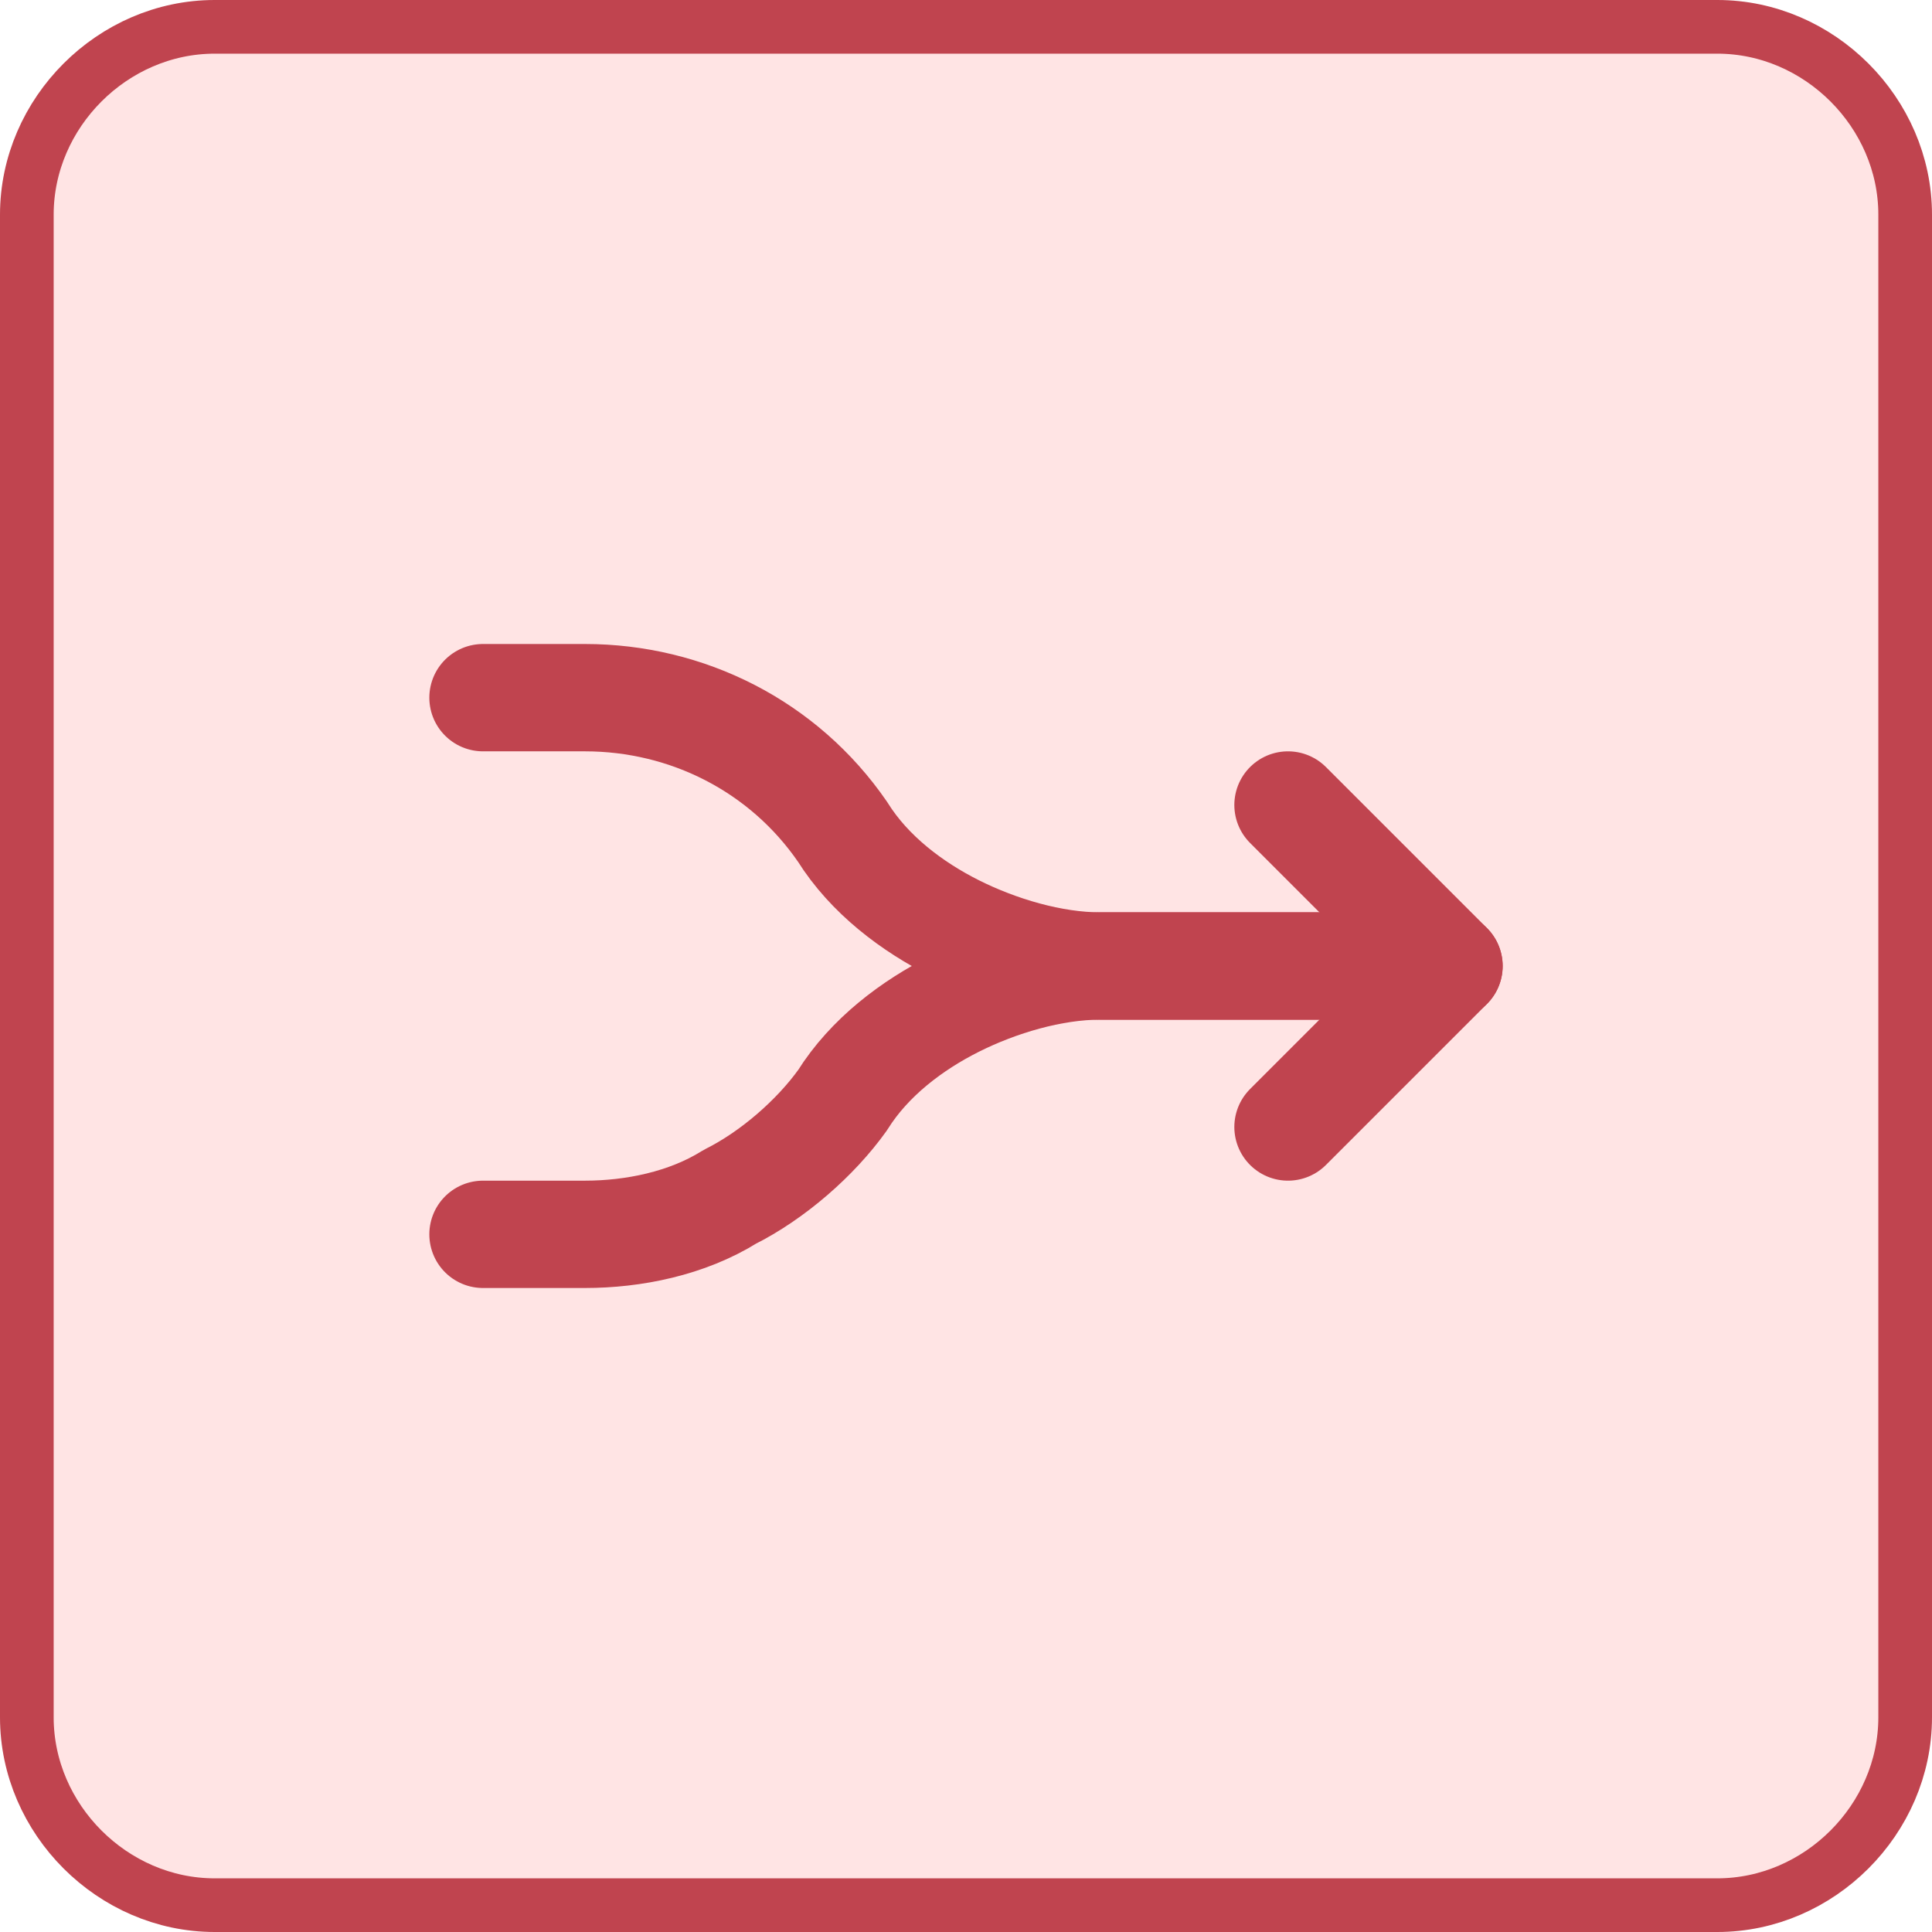
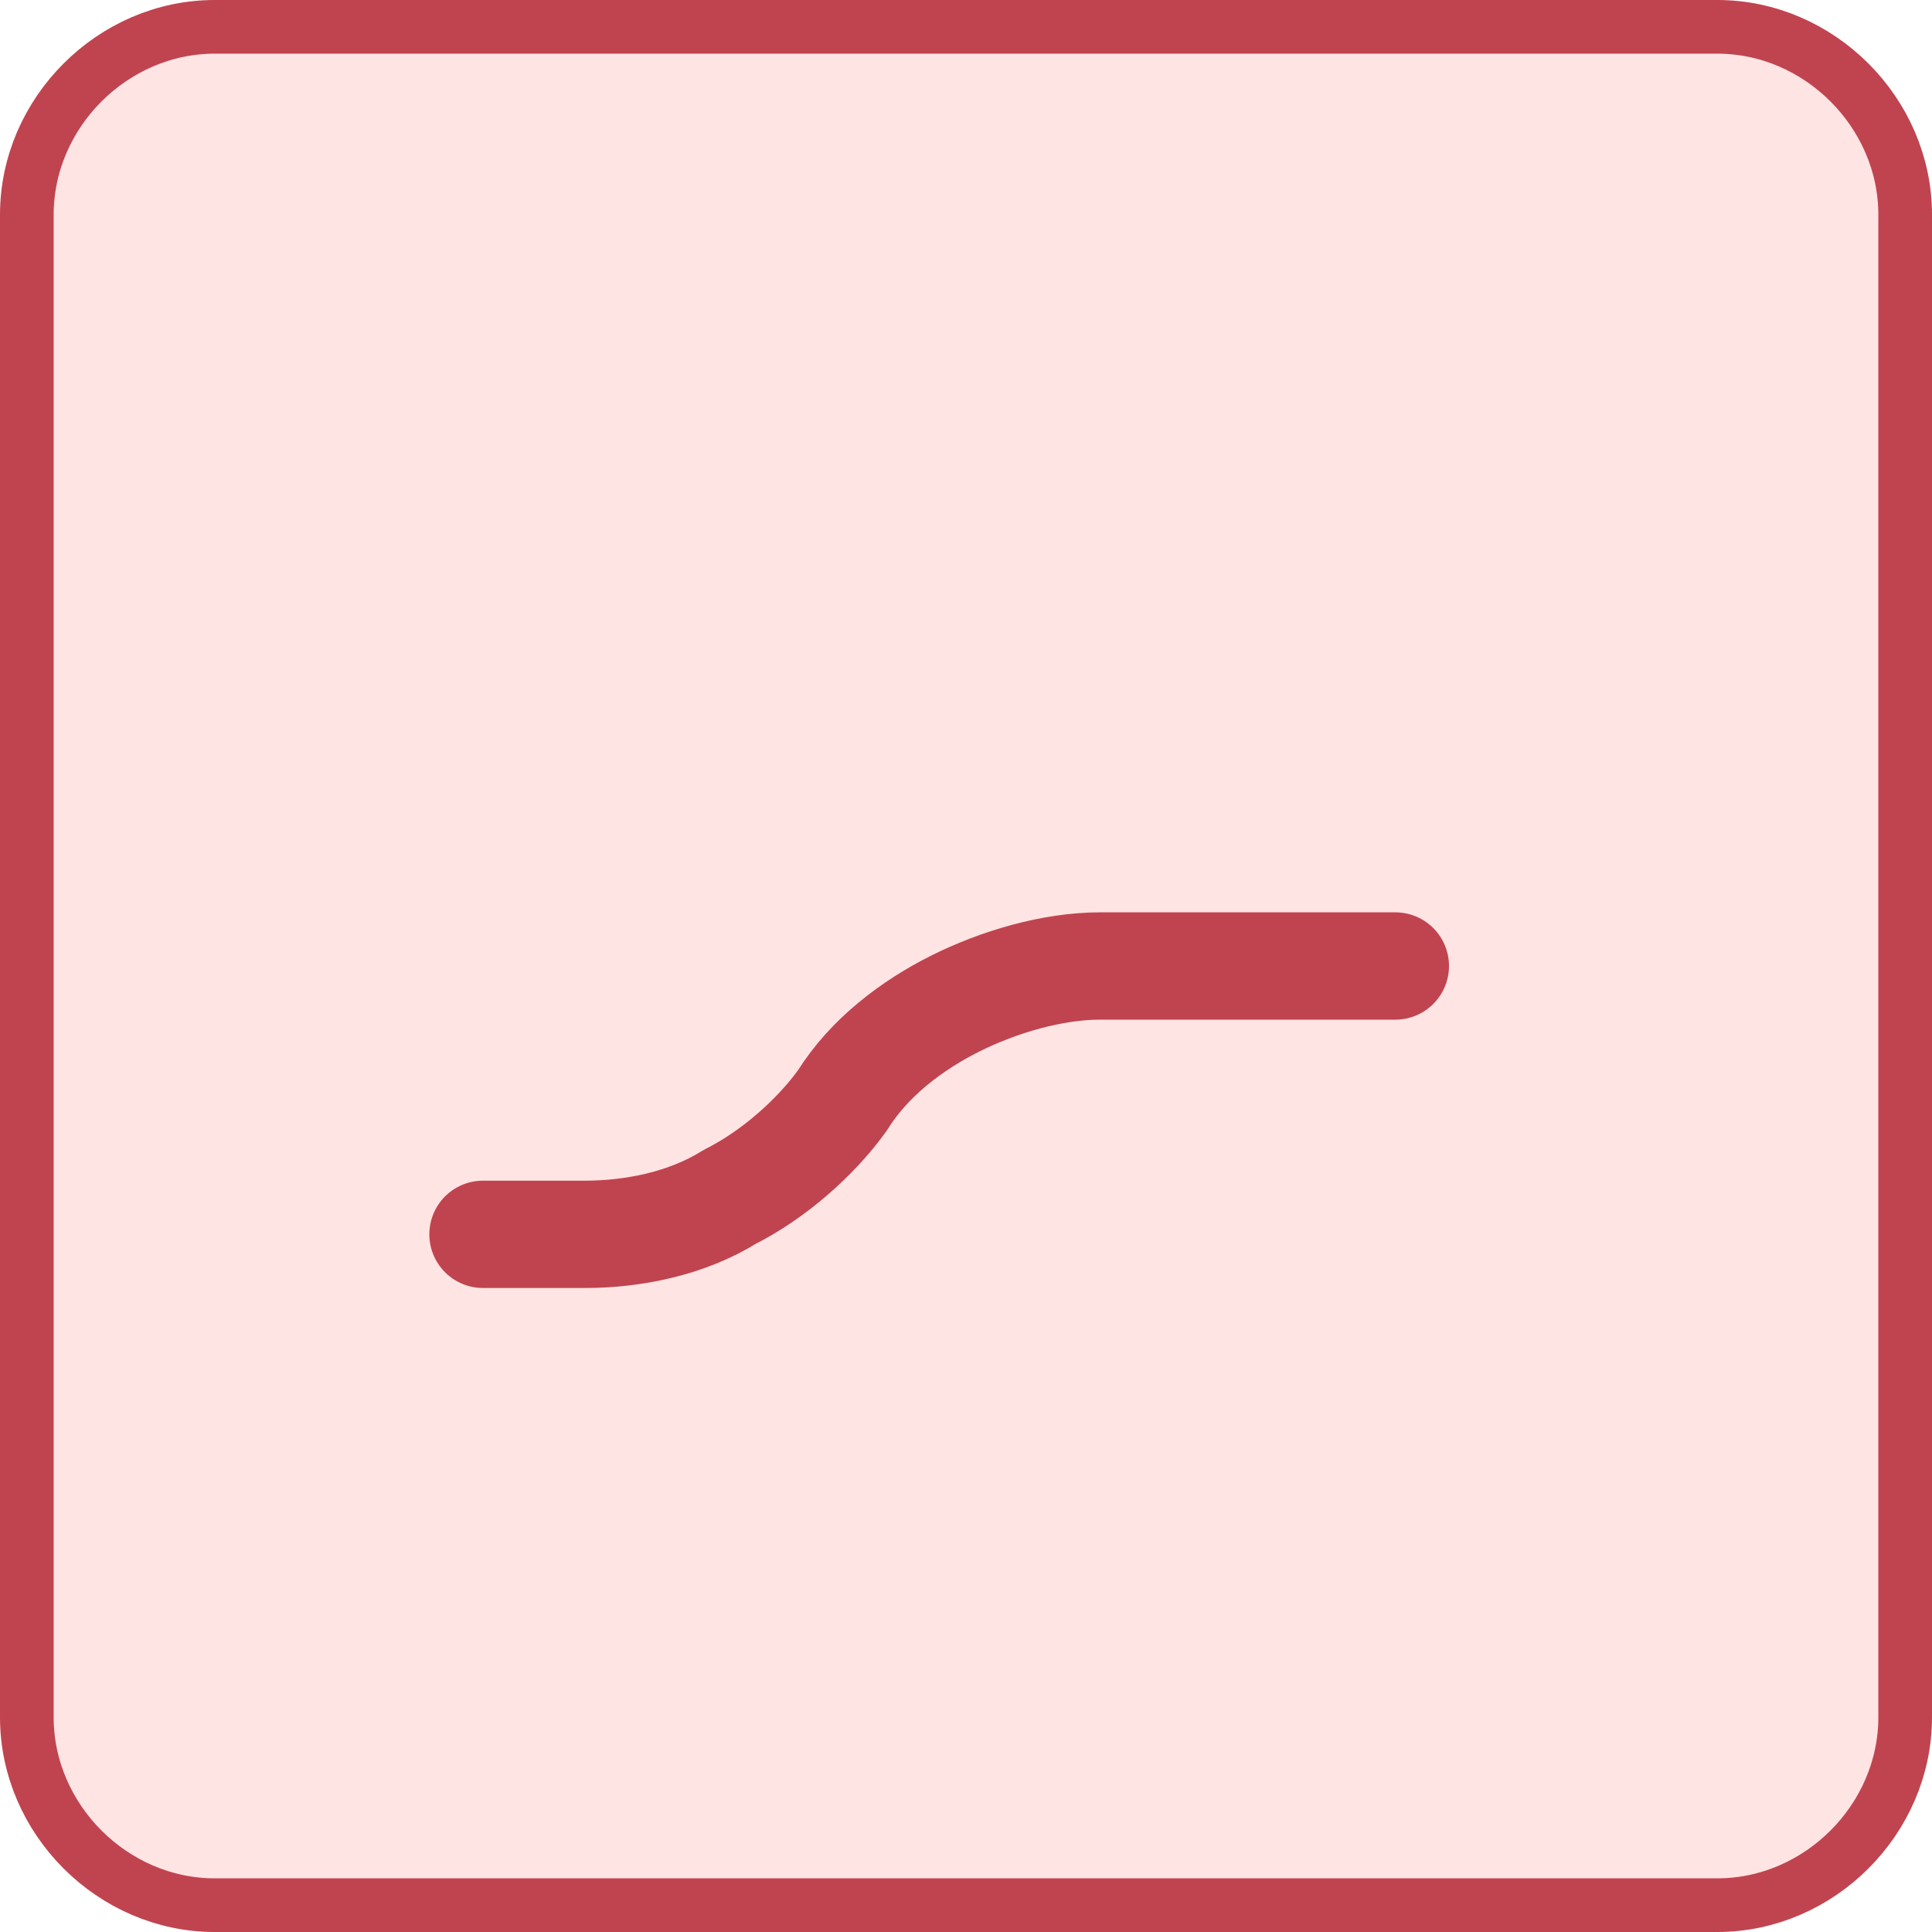
<svg xmlns="http://www.w3.org/2000/svg" version="1.1" id="Layer_1" x="0px" y="0px" viewBox="0 0 36 36" style="enable-background:new 0 0 36 36;" xml:space="preserve">
  <style type="text/css">
	.st0{fill:#FF7878;fill-opacity:0.2;stroke:#C0444F;}
	.st1{fill:none;stroke:#C0444F;stroke-width:2;stroke-linecap:round;stroke-linejoin:round;}
</style>
  <path class="st0" d="M4,0.5h28c1.9,0,3.5,1.6,3.5,3.5v28c0,1.9-1.6,3.5-3.5,3.5H4c-1.9,0-3.5-1.6-3.5-3.5V4C0.5,2.1,2.1,0.5,4,0.5z" />
-   <path class="st1" d="M9,13h1.9c1.9,0,3.7,0.9,4.8,2.5c0.5,0.8,1.3,1.4,2.1,1.8c0.8,0.4,1.8,0.7,2.7,0.7H27" />
  <path class="st1" d="M9,23h1.9c0.9,0,1.9-0.2,2.7-0.7c0.8-0.4,1.6-1.1,2.1-1.8c0.5-0.8,1.3-1.4,2.1-1.8c0.8-0.4,1.8-0.7,2.7-0.7H26" />
-   <path class="st1" d="M24,21l3-3l-3-3" />
</svg>